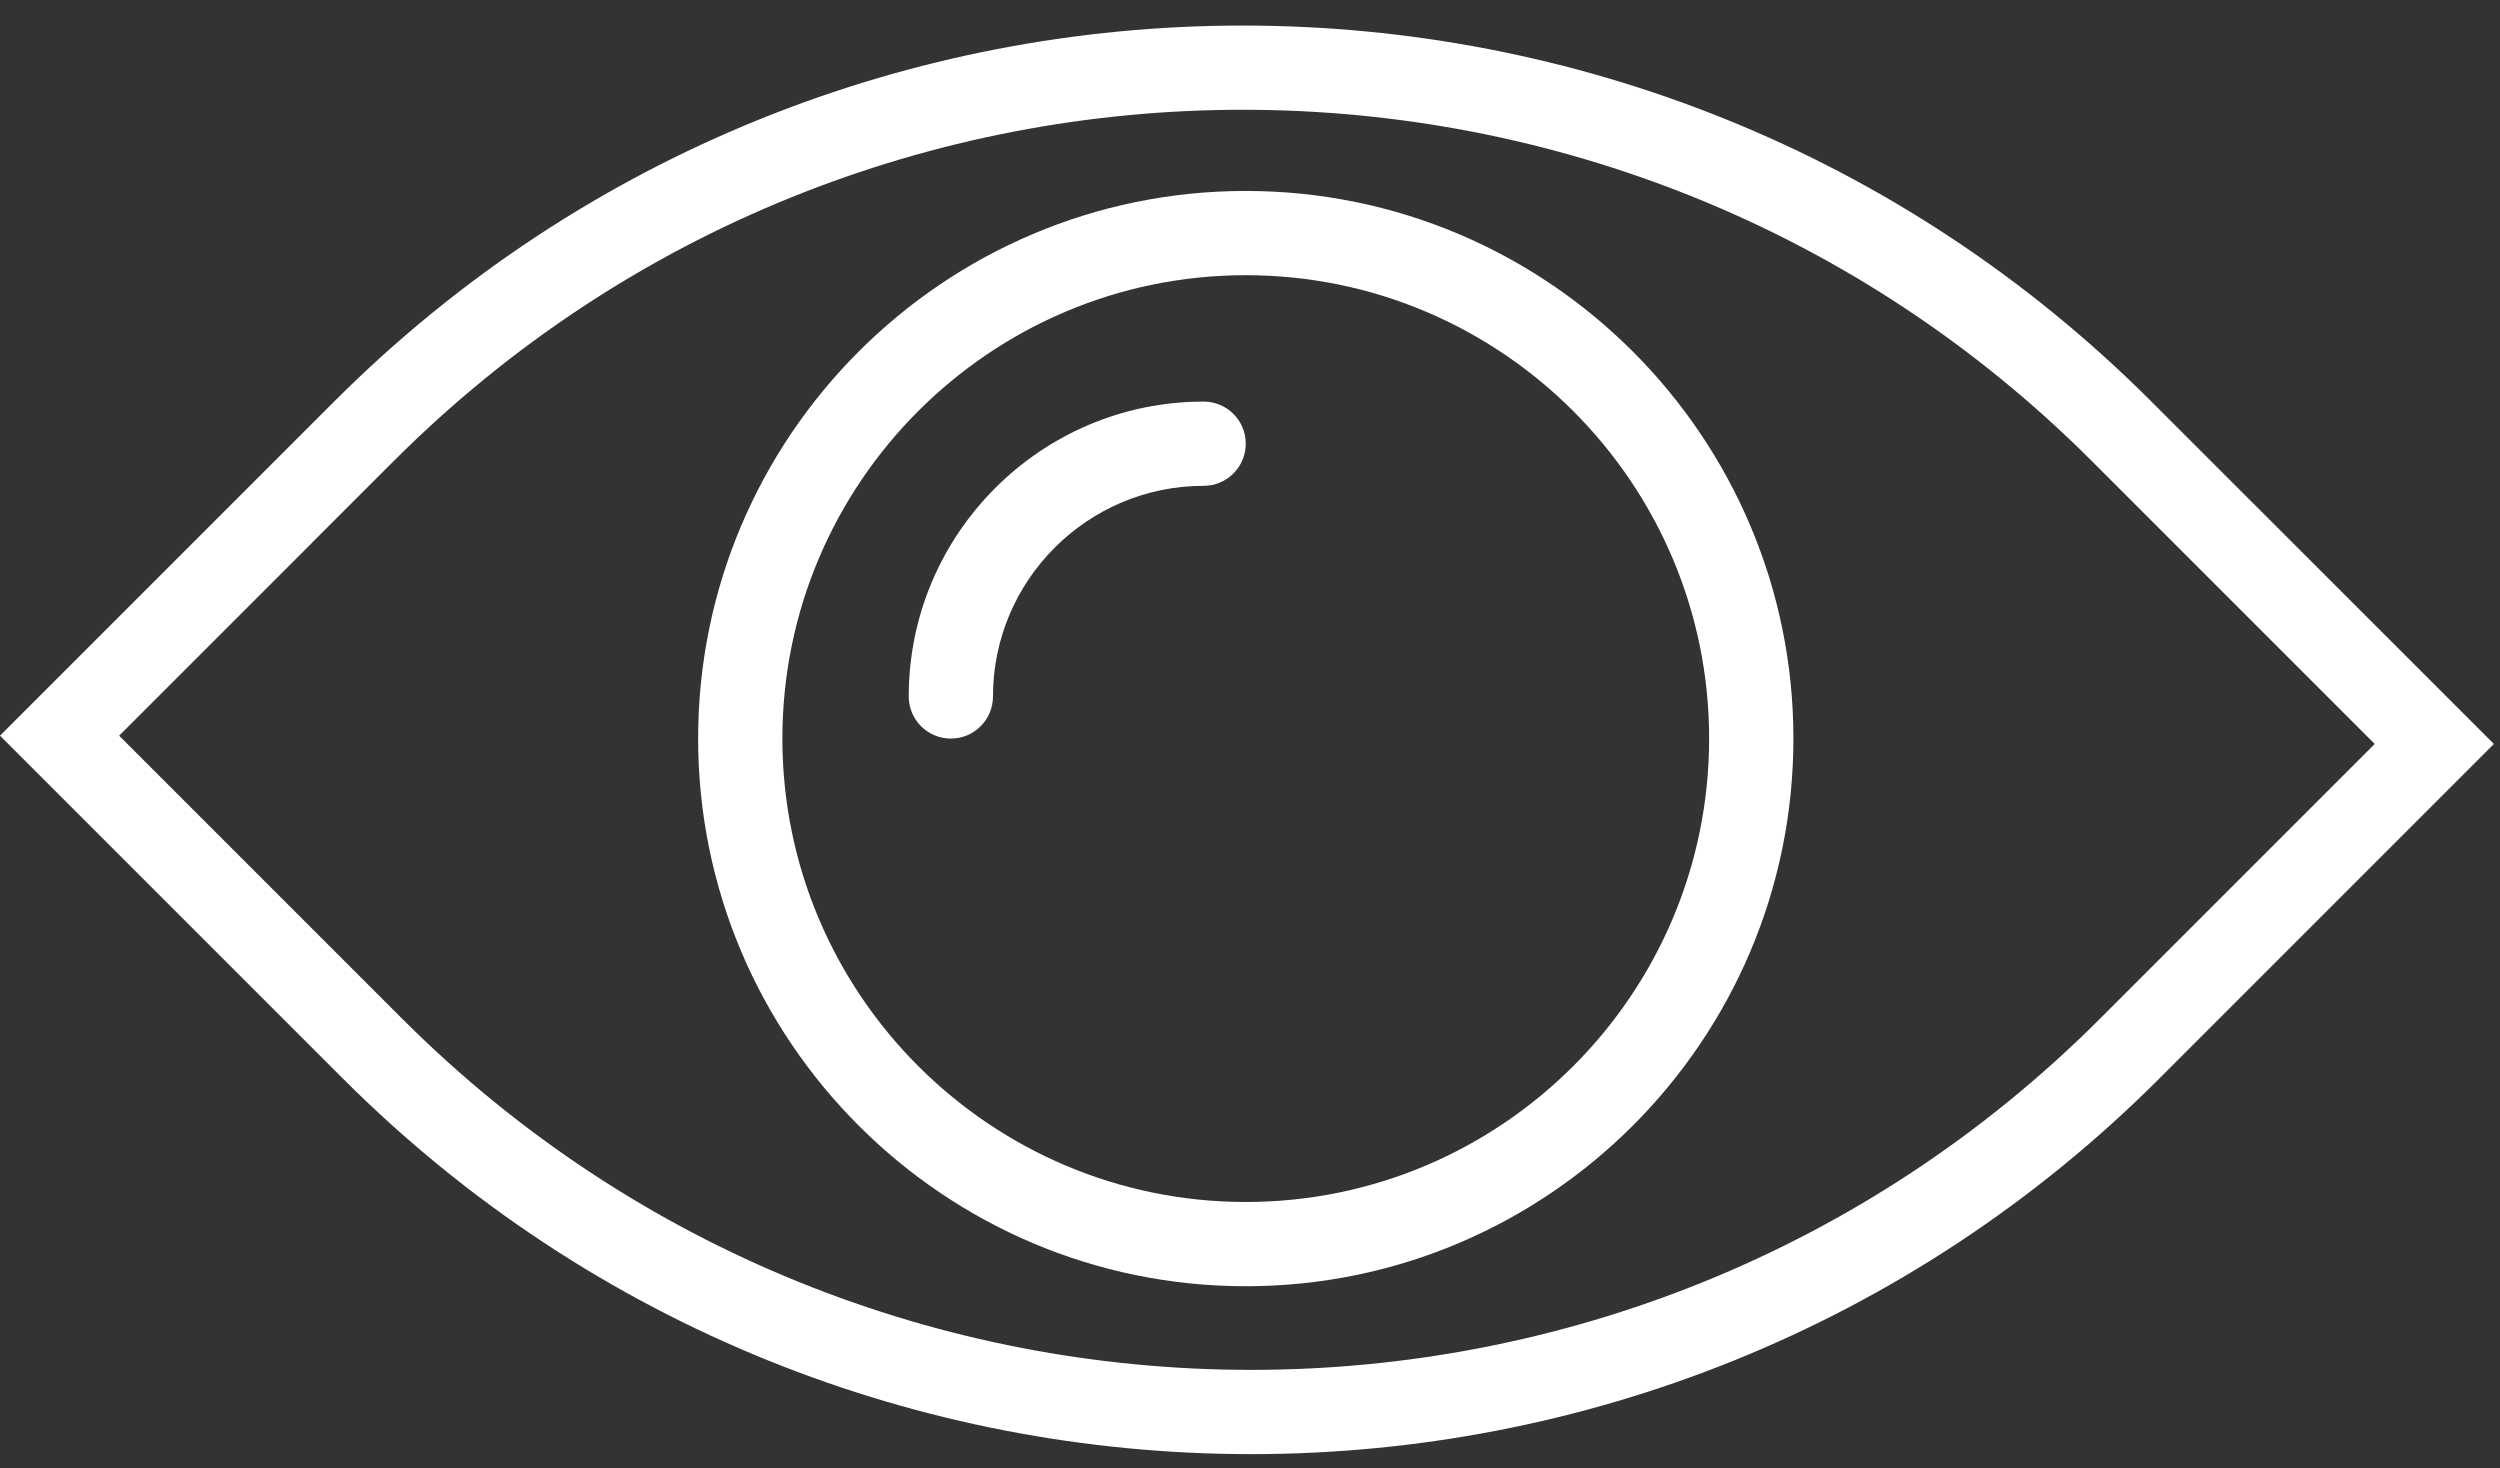
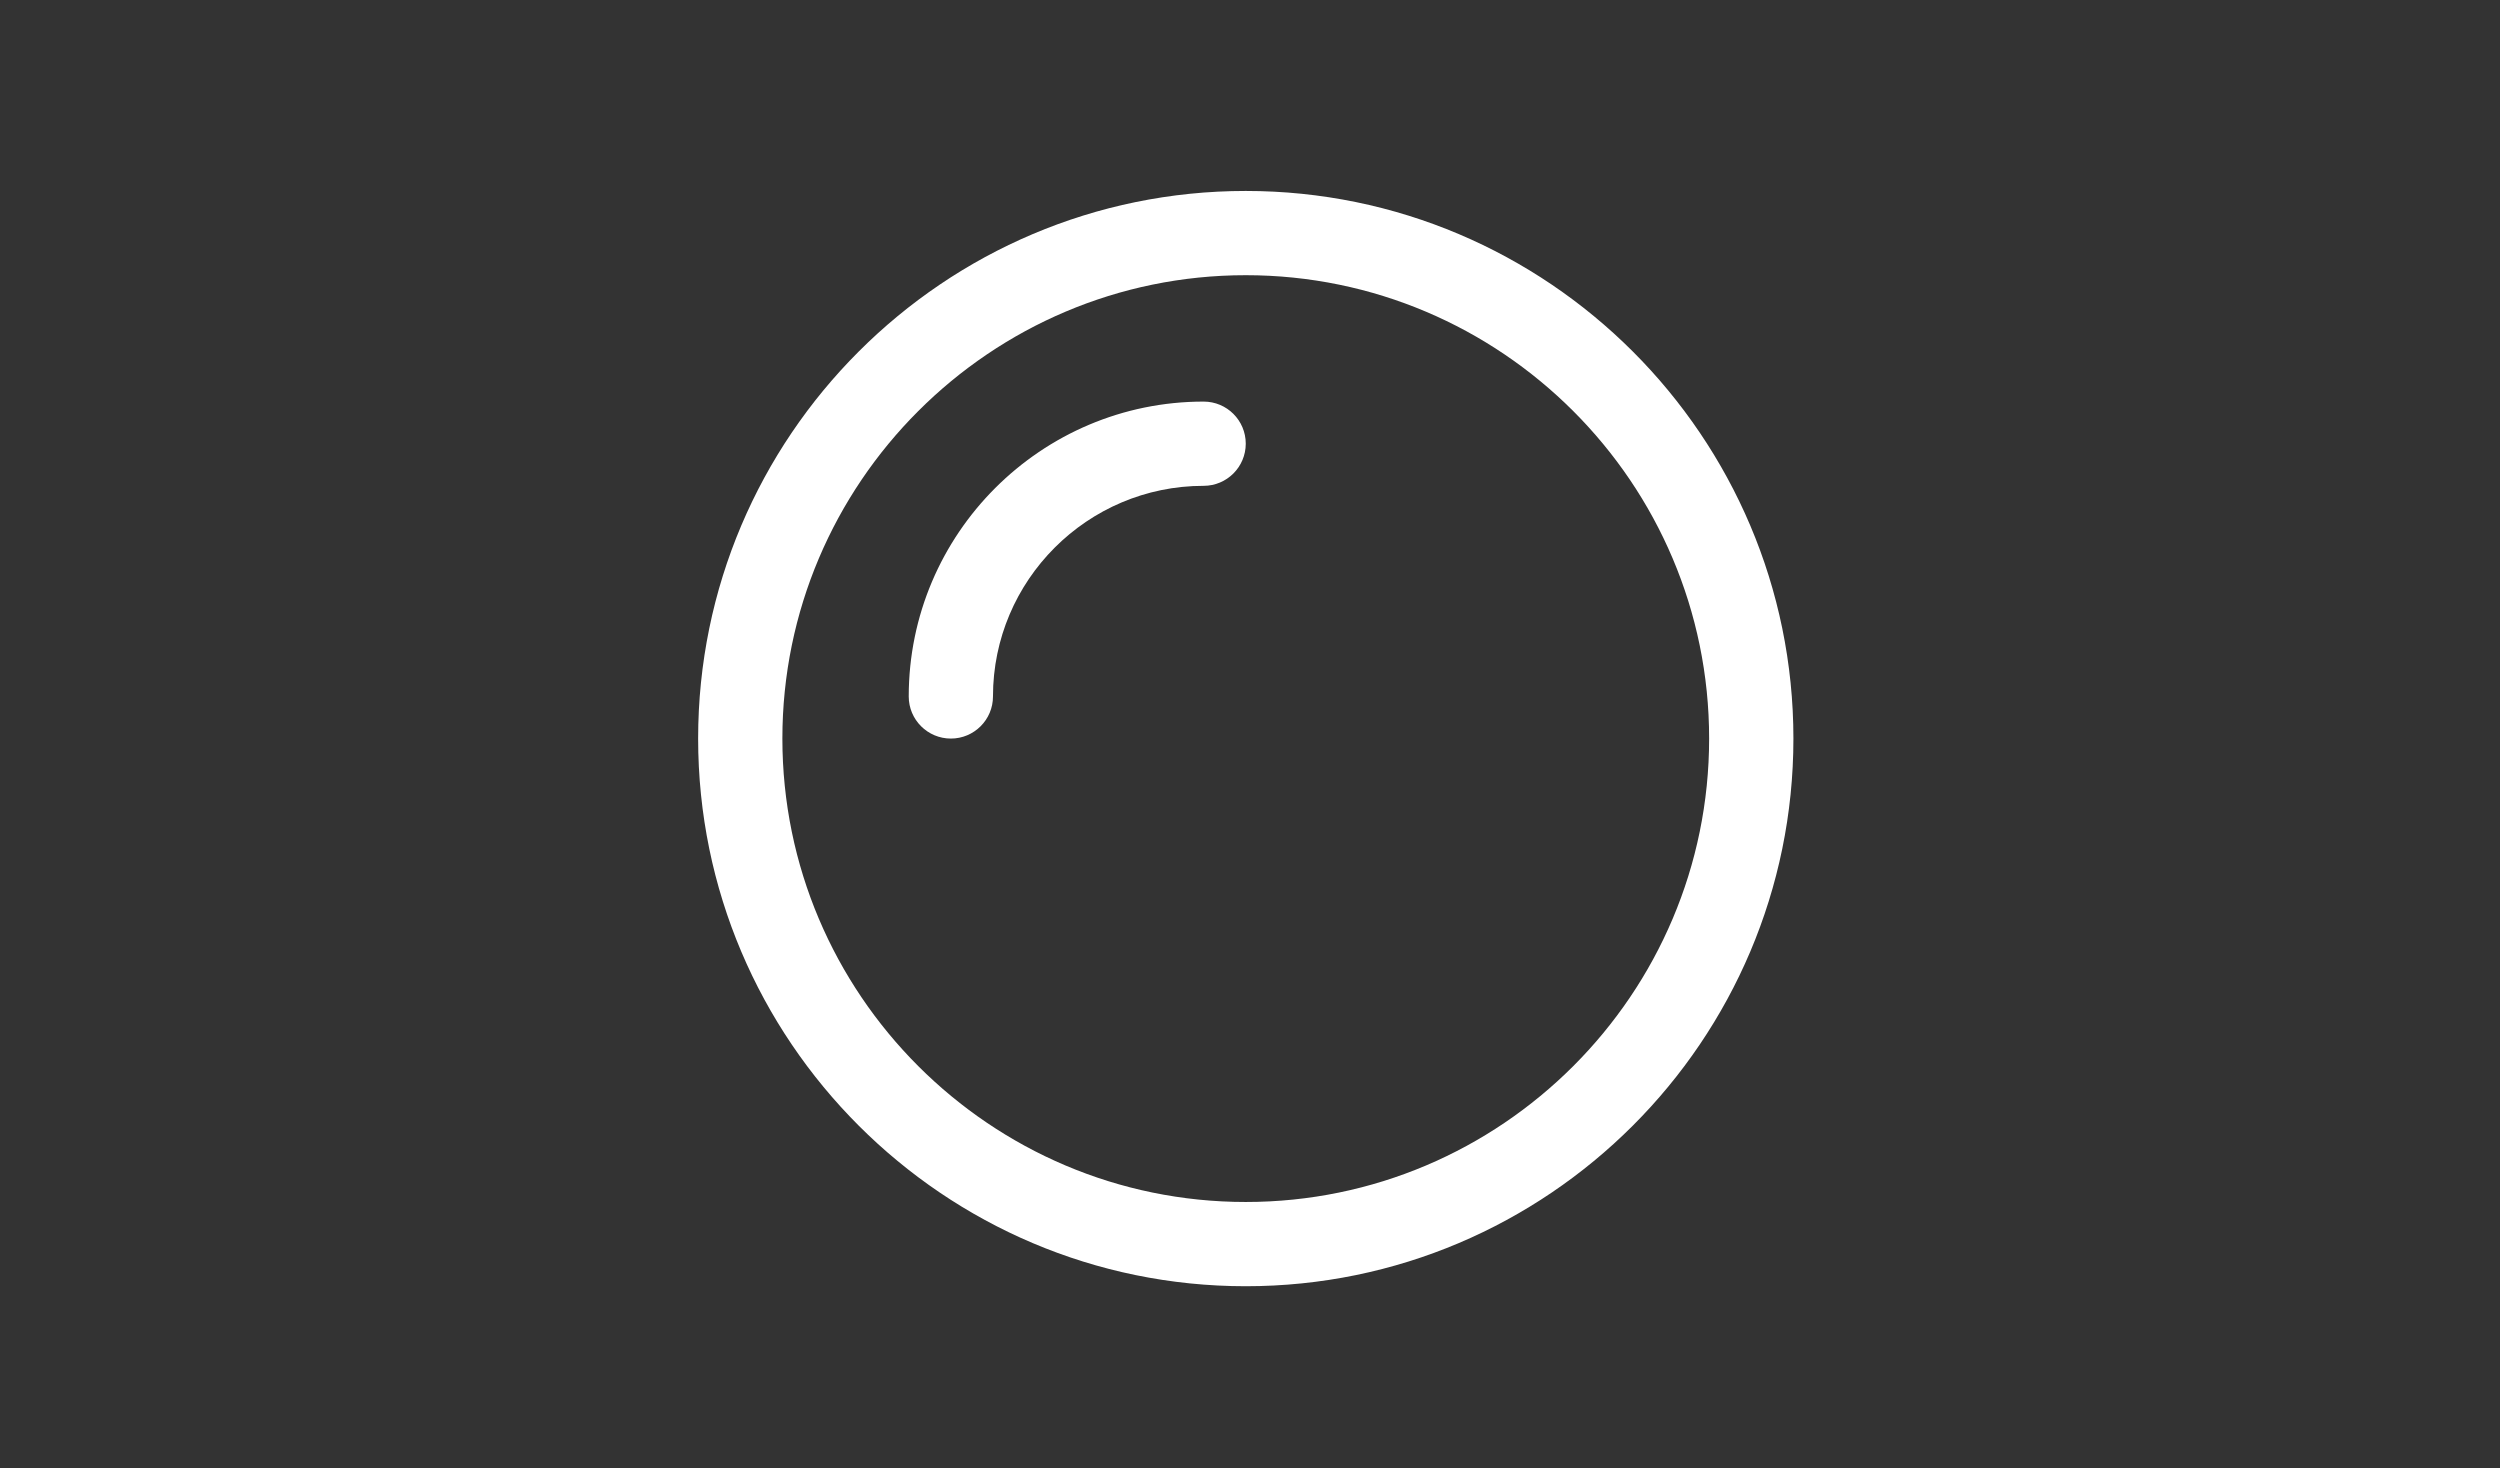
<svg xmlns="http://www.w3.org/2000/svg" width="63" height="37" viewBox="0 0 63 37" fill="none">
  <rect x="0" y="0" width="63" height="37" fill="#333333" stroke="none" />
-   <path d="M54.206 10.11C41.585 -2.511 21.051 -2.511 8.43 10.11L0 18.539L8.639 27.178C14.949 33.488 23.238 36.644 31.528 36.644C39.818 36.644 48.105 33.489 54.416 27.178L62.846 18.748L54.206 10.11ZM52.914 25.677C41.121 37.469 21.933 37.469 10.14 25.677L3.002 18.539L9.931 11.61C21.724 -0.182 40.912 -0.182 52.705 11.61L59.843 18.748L52.914 25.677Z" fill="white" />
  <path d="M30.331 10.12C26.234 10.12 22.9 13.453 22.9 17.551C22.9 18.137 23.376 18.612 23.962 18.612C24.548 18.612 25.023 18.137 25.023 17.551C25.023 14.624 27.405 12.243 30.331 12.243C30.917 12.243 31.393 11.767 31.393 11.181C31.393 10.595 30.919 10.12 30.331 10.12Z" fill="white" />
  <path d="M31.393 4.812C23.784 4.812 17.593 11.003 17.593 18.612C17.593 26.222 23.784 32.413 31.393 32.413C39.002 32.413 45.194 26.222 45.194 18.612C45.194 11.003 39.004 4.812 31.393 4.812ZM31.393 30.29C24.954 30.29 19.716 25.051 19.716 18.612C19.716 12.174 24.954 6.935 31.393 6.935C37.831 6.935 43.07 12.174 43.07 18.612C43.07 25.051 37.833 30.29 31.393 30.29Z" fill="white" />
</svg>